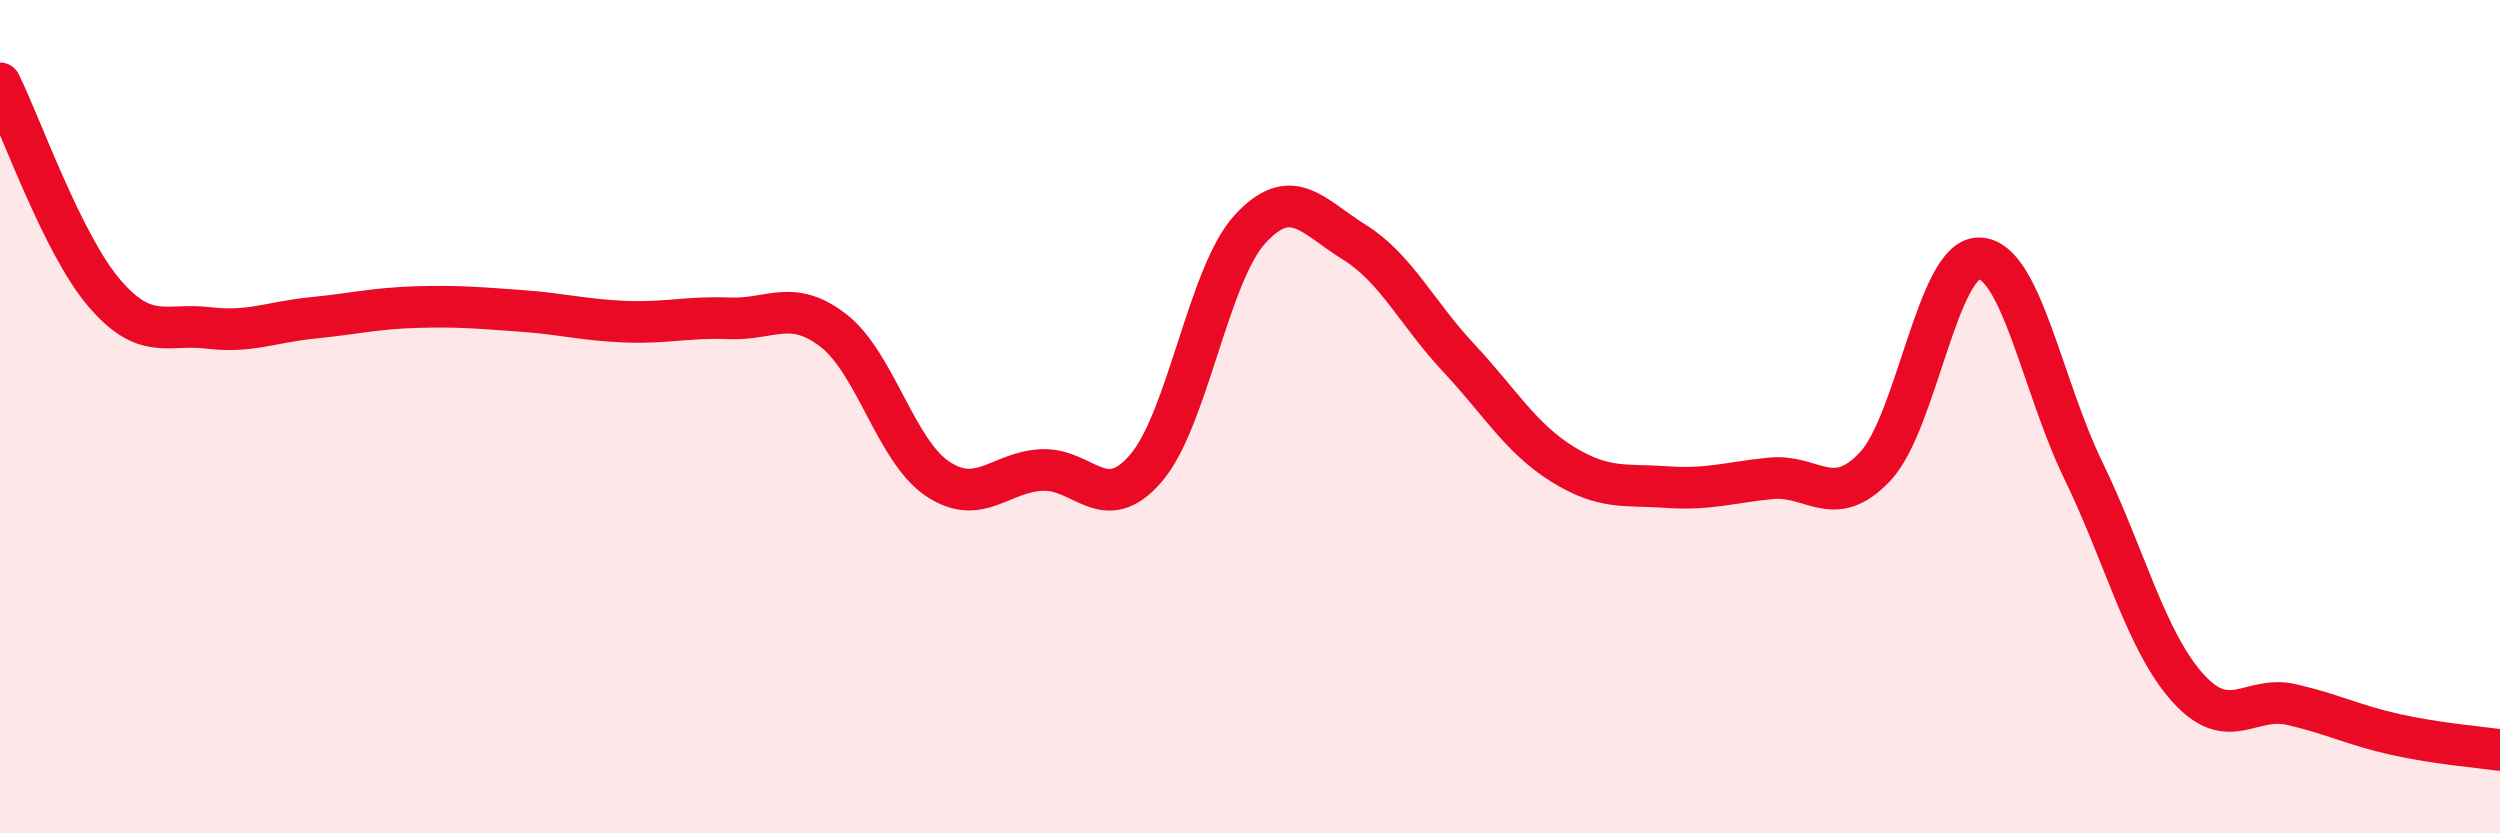
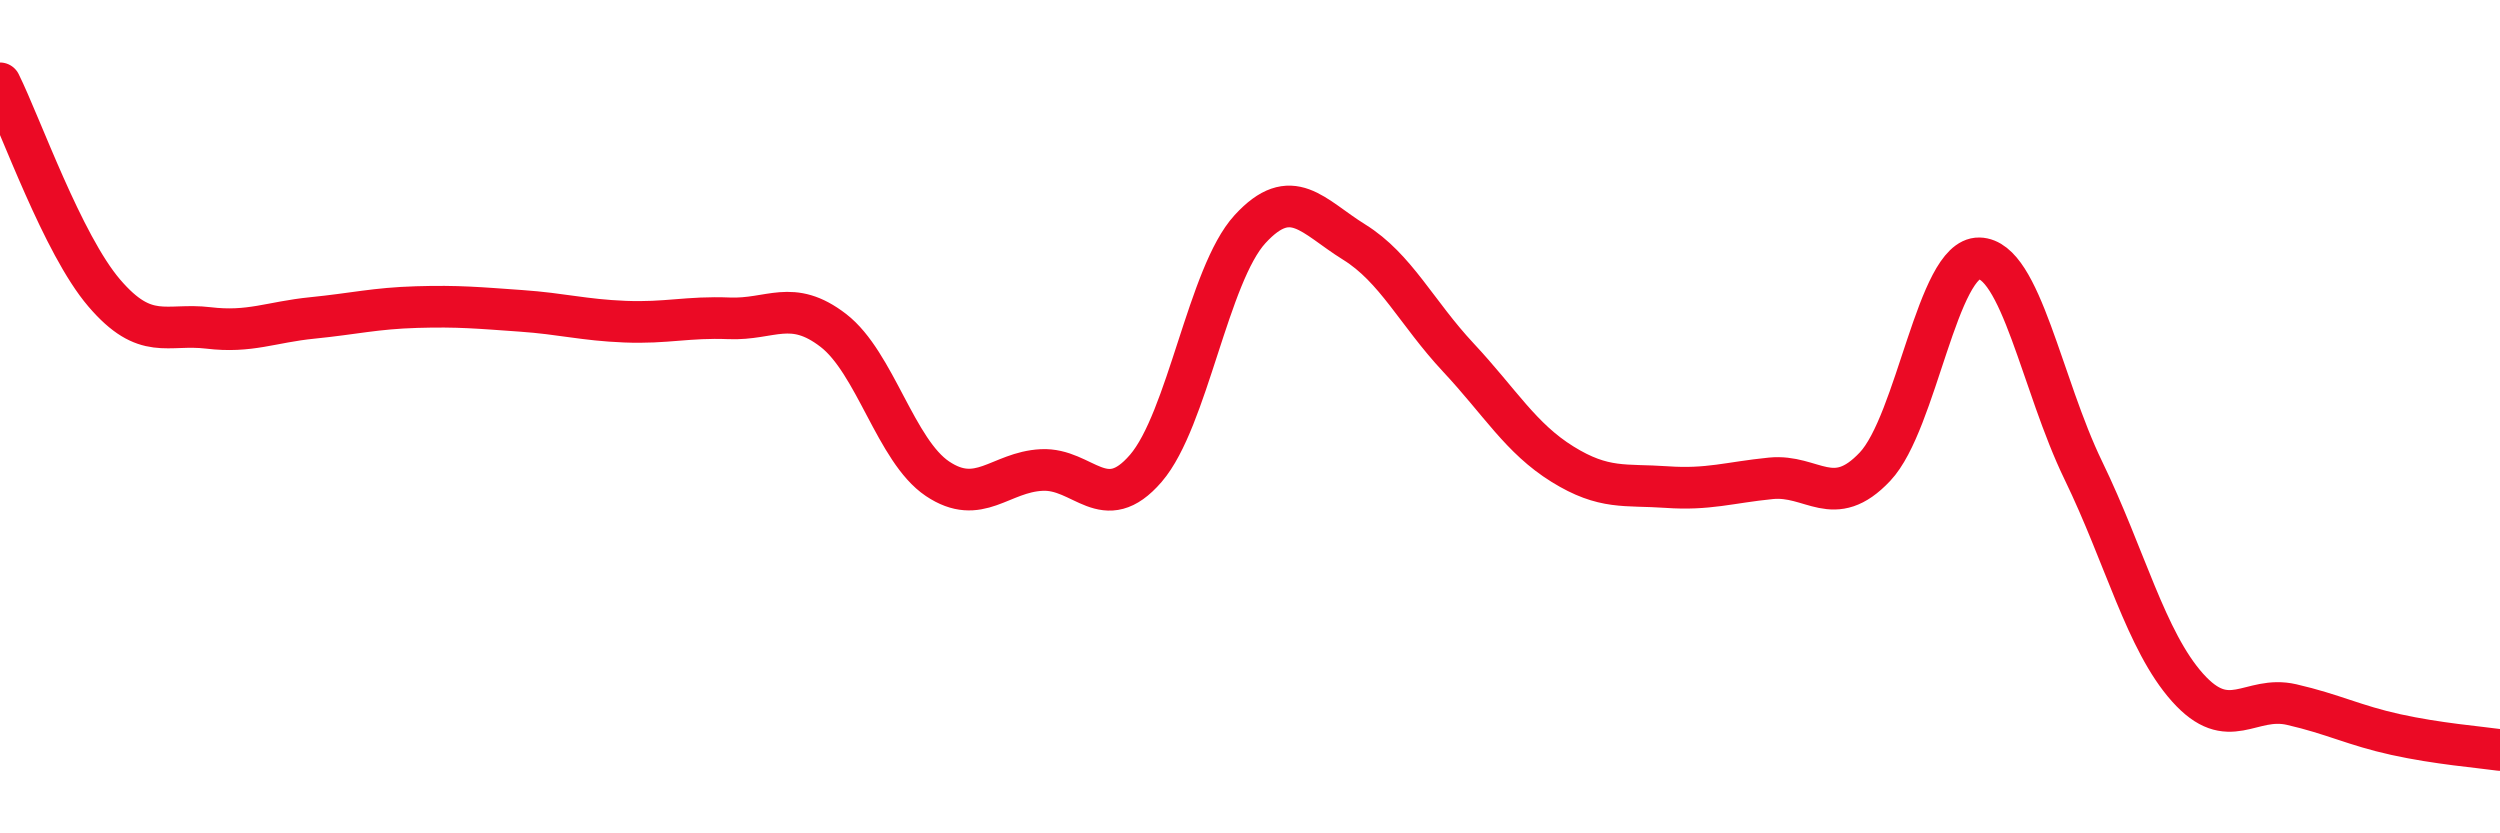
<svg xmlns="http://www.w3.org/2000/svg" width="60" height="20" viewBox="0 0 60 20">
-   <path d="M 0,2 C 0.5,3.01 1.5,5.86 2.5,7.03 C 3.5,8.2 4,7.75 5,7.87 C 6,7.99 6.5,7.73 7.5,7.63 C 8.5,7.53 9,7.4 10,7.37 C 11,7.34 11.5,7.39 12.5,7.46 C 13.5,7.53 14,7.68 15,7.72 C 16,7.76 16.5,7.6 17.5,7.64 C 18.5,7.68 19,7.16 20,7.93 C 21,8.7 21.5,10.82 22.5,11.49 C 23.5,12.16 24,11.33 25,11.28 C 26,11.23 26.5,12.4 27.5,11.24 C 28.5,10.08 29,6.59 30,5.5 C 31,4.41 31.5,5.19 32.5,5.81 C 33.5,6.43 34,7.51 35,8.58 C 36,9.65 36.5,10.52 37.5,11.14 C 38.5,11.76 39,11.62 40,11.69 C 41,11.76 41.5,11.58 42.5,11.48 C 43.5,11.38 44,12.26 45,11.2 C 46,10.14 46.5,6.18 47.5,6.2 C 48.5,6.22 49,9.23 50,11.29 C 51,13.35 51.5,15.38 52.5,16.5 C 53.5,17.62 54,16.68 55,16.91 C 56,17.14 56.5,17.41 57.5,17.63 C 58.5,17.85 59.5,17.93 60,18L60 20L0 20Z" fill="#EB0A25" opacity="0.1" stroke-linecap="round" stroke-linejoin="round" />
  <path d="M 0,2 C 0.5,3.01 1.5,5.86 2.5,7.03 C 3.5,8.2 4,7.75 5,7.87 C 6,7.99 6.5,7.73 7.5,7.63 C 8.5,7.53 9,7.4 10,7.37 C 11,7.34 11.5,7.39 12.5,7.46 C 13.5,7.53 14,7.68 15,7.72 C 16,7.76 16.5,7.6 17.5,7.64 C 18.5,7.68 19,7.16 20,7.93 C 21,8.7 21.5,10.82 22.5,11.49 C 23.5,12.16 24,11.33 25,11.28 C 26,11.23 26.5,12.4 27.5,11.24 C 28.5,10.08 29,6.59 30,5.5 C 31,4.41 31.5,5.19 32.5,5.81 C 33.5,6.43 34,7.51 35,8.58 C 36,9.65 36.5,10.52 37.5,11.14 C 38.5,11.76 39,11.62 40,11.69 C 41,11.76 41.5,11.58 42.5,11.48 C 43.5,11.38 44,12.26 45,11.2 C 46,10.14 46.5,6.18 47.5,6.2 C 48.5,6.22 49,9.23 50,11.29 C 51,13.35 51.5,15.38 52.5,16.5 C 53.5,17.62 54,16.68 55,16.91 C 56,17.14 56.5,17.41 57.5,17.63 C 58.5,17.85 59.5,17.93 60,18" stroke="#EB0A25" stroke-width="1" fill="none" stroke-linecap="round" stroke-linejoin="round" />
</svg>